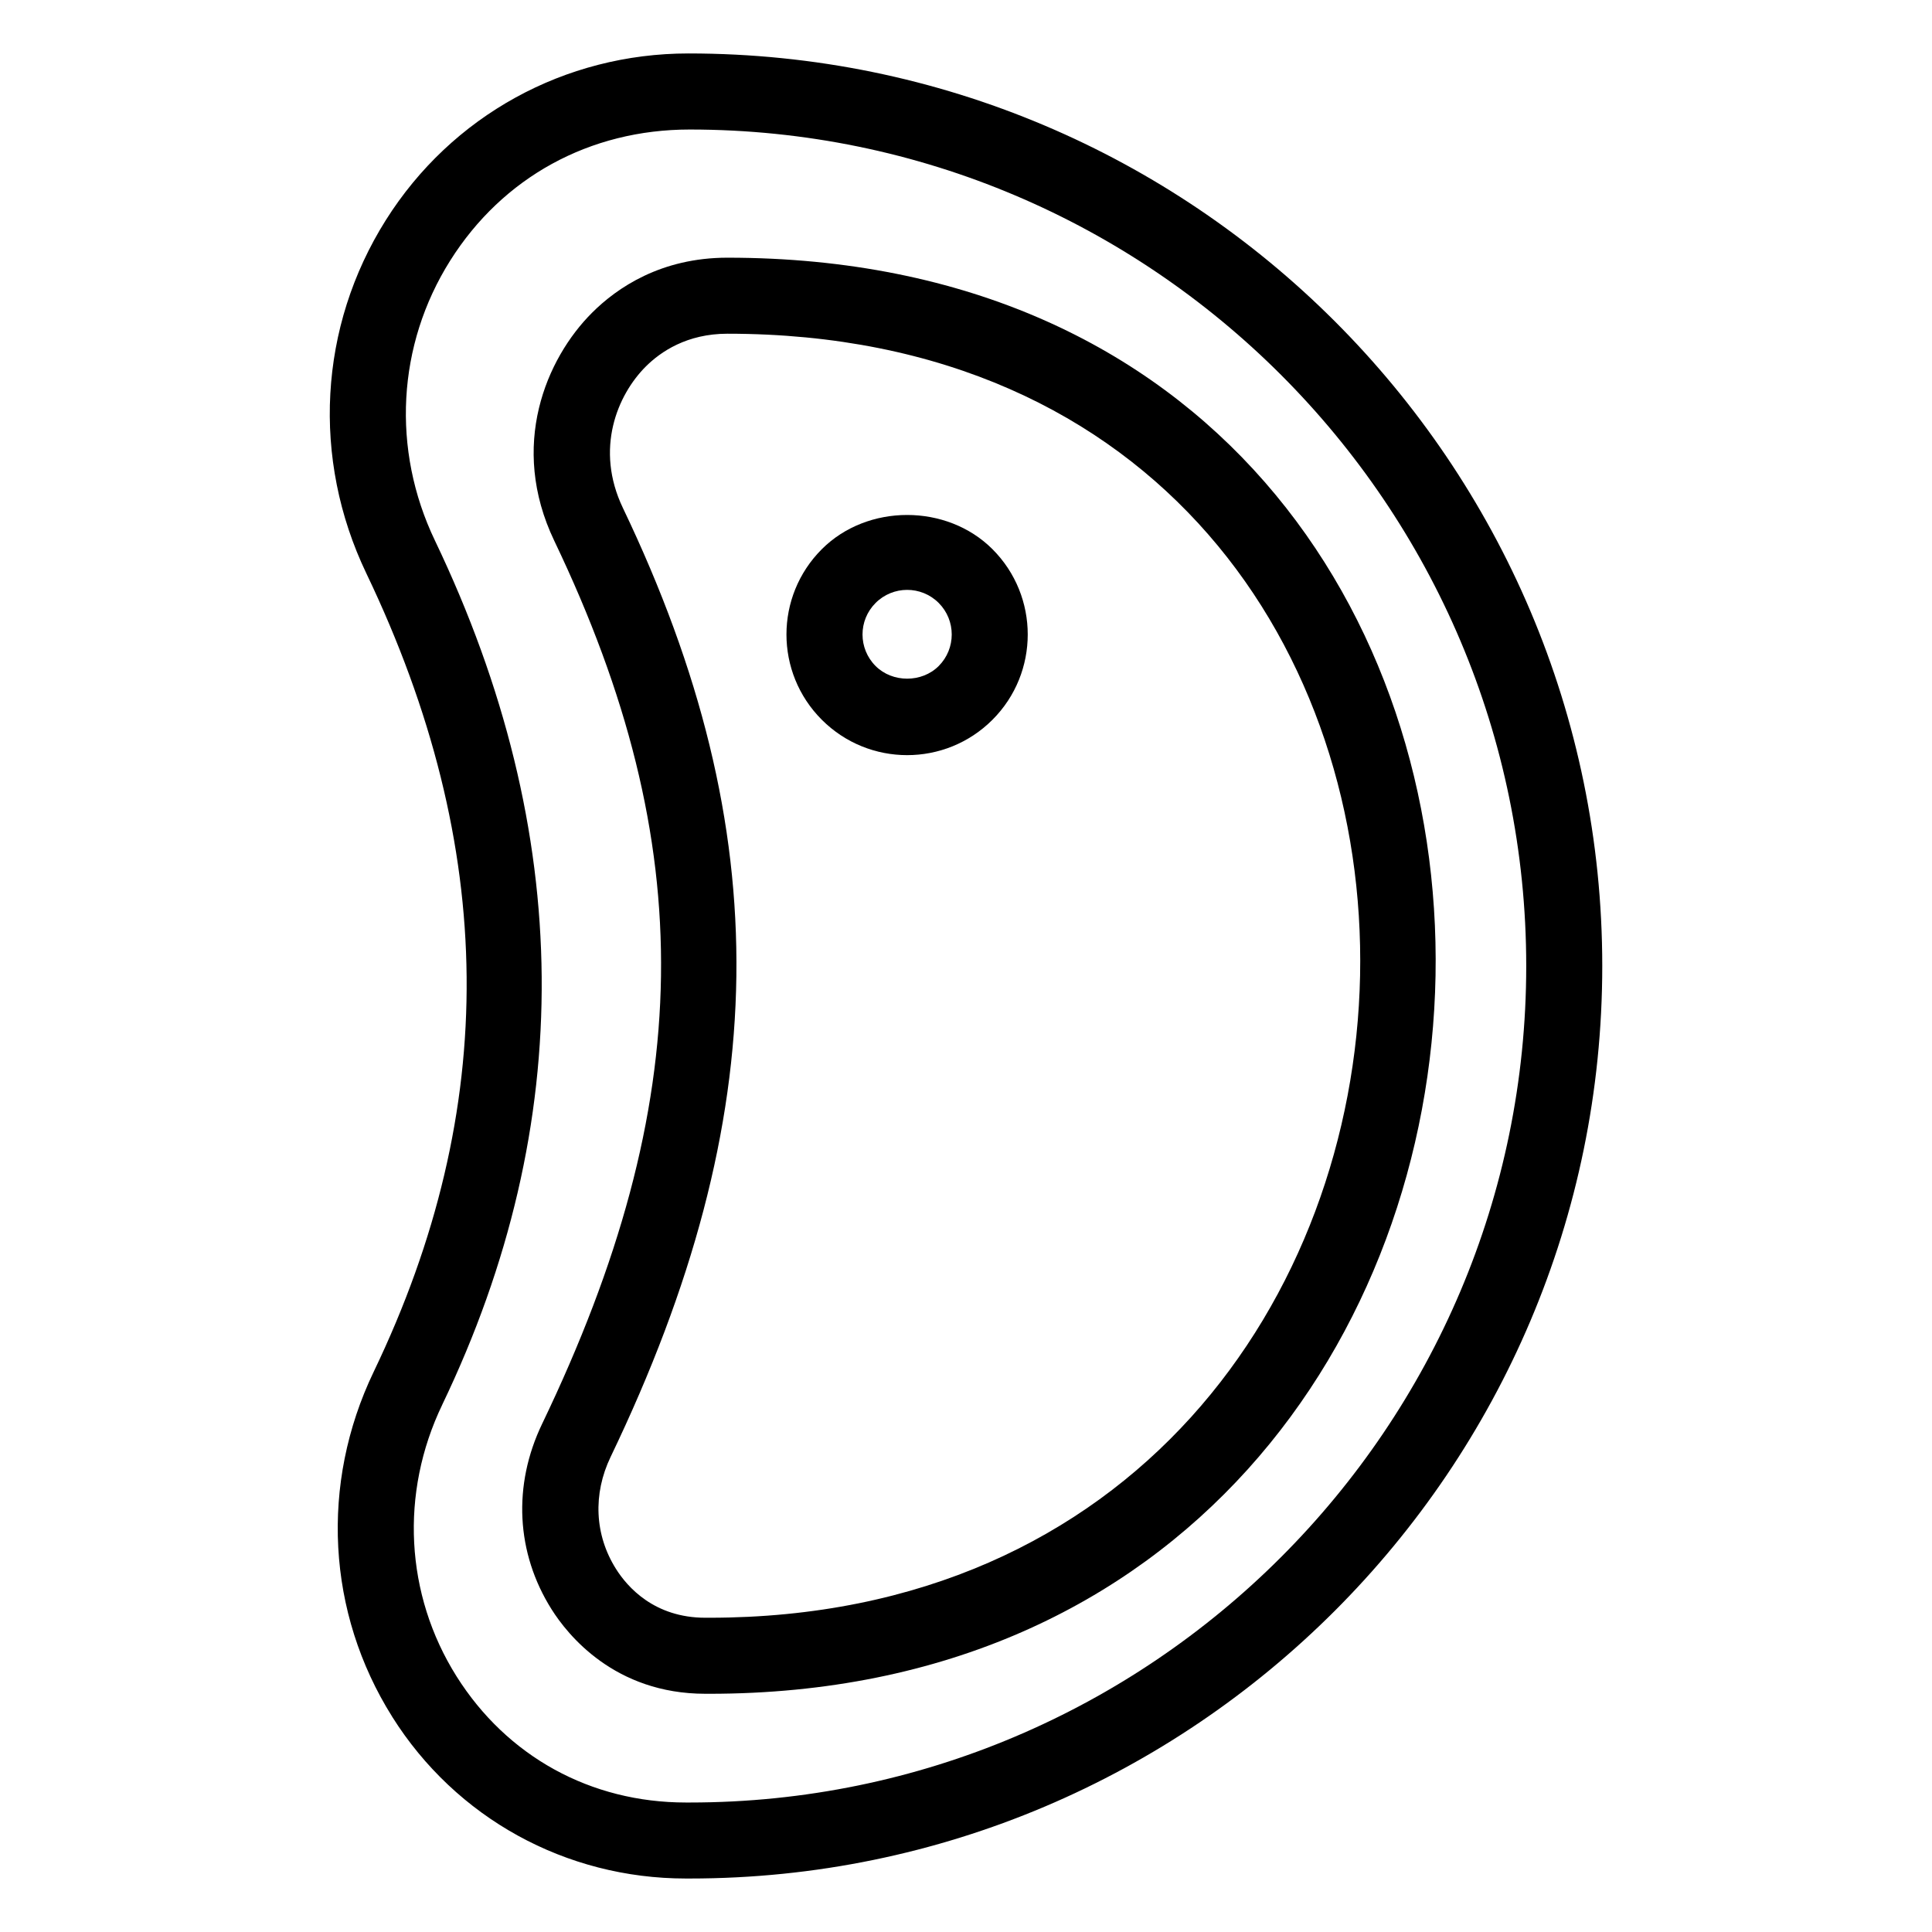
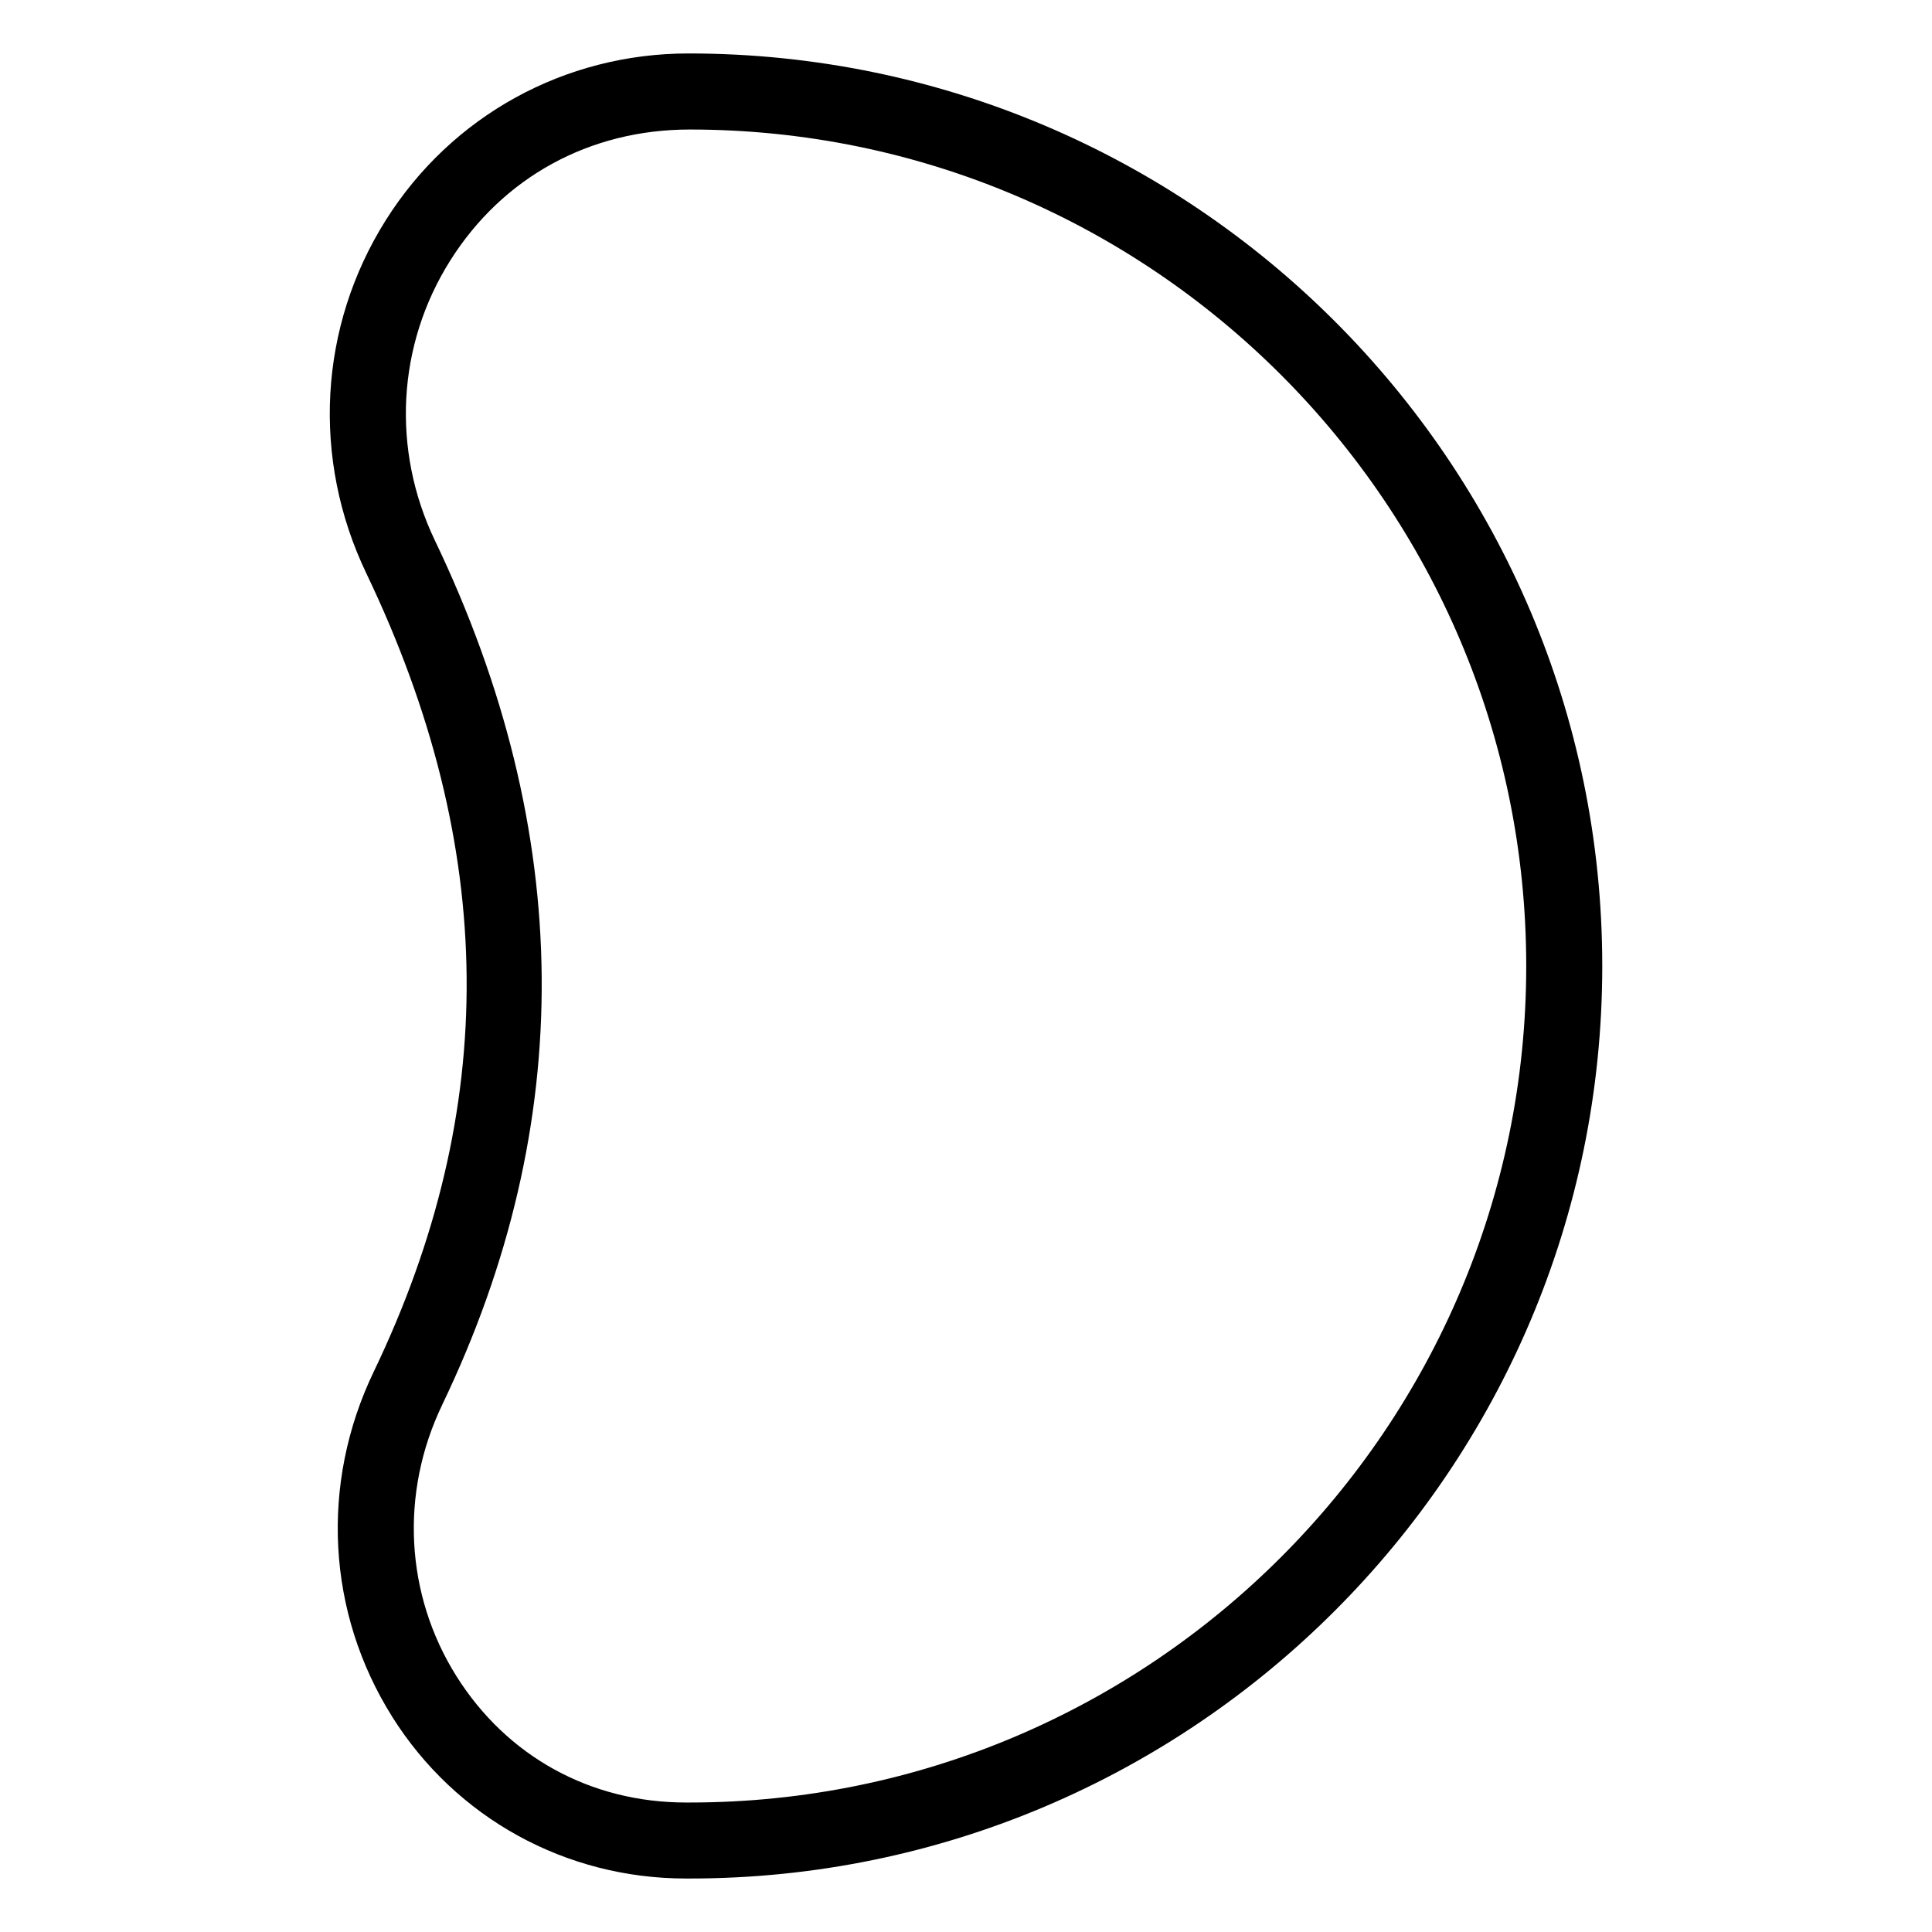
<svg xmlns="http://www.w3.org/2000/svg" fill="#000000" width="800px" height="800px" version="1.1" viewBox="144 144 512 512">
  <g>
-     <path d="m407.01 334.75c12.469-12.469 12.469-32.746 0-45.215-12.094-12.09-33.141-12.078-45.215 0-12.496 12.488-12.504 32.723 0 45.215 12.484 12.484 32.711 12.504 45.215 0zm-30.965-30.965c4.598-4.598 12.086-4.633 16.719 0 4.606 4.609 4.606 12.109 0 16.719-4.477 4.477-12.262 4.457-16.719 0-4.625-4.625-4.625-12.098 0-16.719z" />
    <path d="m247.93 598.95c16.883 26.852 45.98 42.875 77.844 42.875h1.012c133.34 0 241.83-108.48 241.83-241.83s-108.48-241.83-242.17-241.83c-32.797 0-62.77 16.508-80.188 44.152-17.789 28.234-19.73 63.23-5.184 93.613 34.805 72.688 35.441 141.91 1.957 211.61-14.258 29.684-12.426 63.852 4.902 91.402zm13.262-82.676c35.797-74.523 35.141-151.59-1.938-229.04-11.543-24.102-10.027-51.832 4.055-74.176 13.902-22.07 36.918-34.734 63.477-34.734 122.23 0 221.68 99.445 221.68 221.68 0 122.23-99.445 221.68-221.68 221.68h-1.012c-25.258 0-47.418-12.191-60.793-33.445-13.617-21.656-15.035-48.555-3.789-71.953z" />
-     <path d="m330.93 592.87h1.023c251.26 0 260.42-380.58 4.812-380.58-17.594 0.004-29.234 7.957-35.895 14.621-12.133 12.137-22.031 35.246-9.969 60.434 38.699 80.852 37.766 148.64-3.238 234-7.812 16.266-6.91 34.176 2.5 49.125 4.238 6.738 16.688 22.398 40.766 22.398zm-25.102-62.793c43.395-90.348 44.367-165.54 3.258-251.44-7.519-15.691-1.445-29.996 6.031-37.48 3.977-3.977 10.961-8.715 21.648-8.719 228.95 0 219.78 340.28-4.812 340.28h-1.023c-13.531 0-20.664-8.129-23.703-12.969-5.641-8.969-6.152-19.781-1.398-29.672z" />
  </g>
</svg>